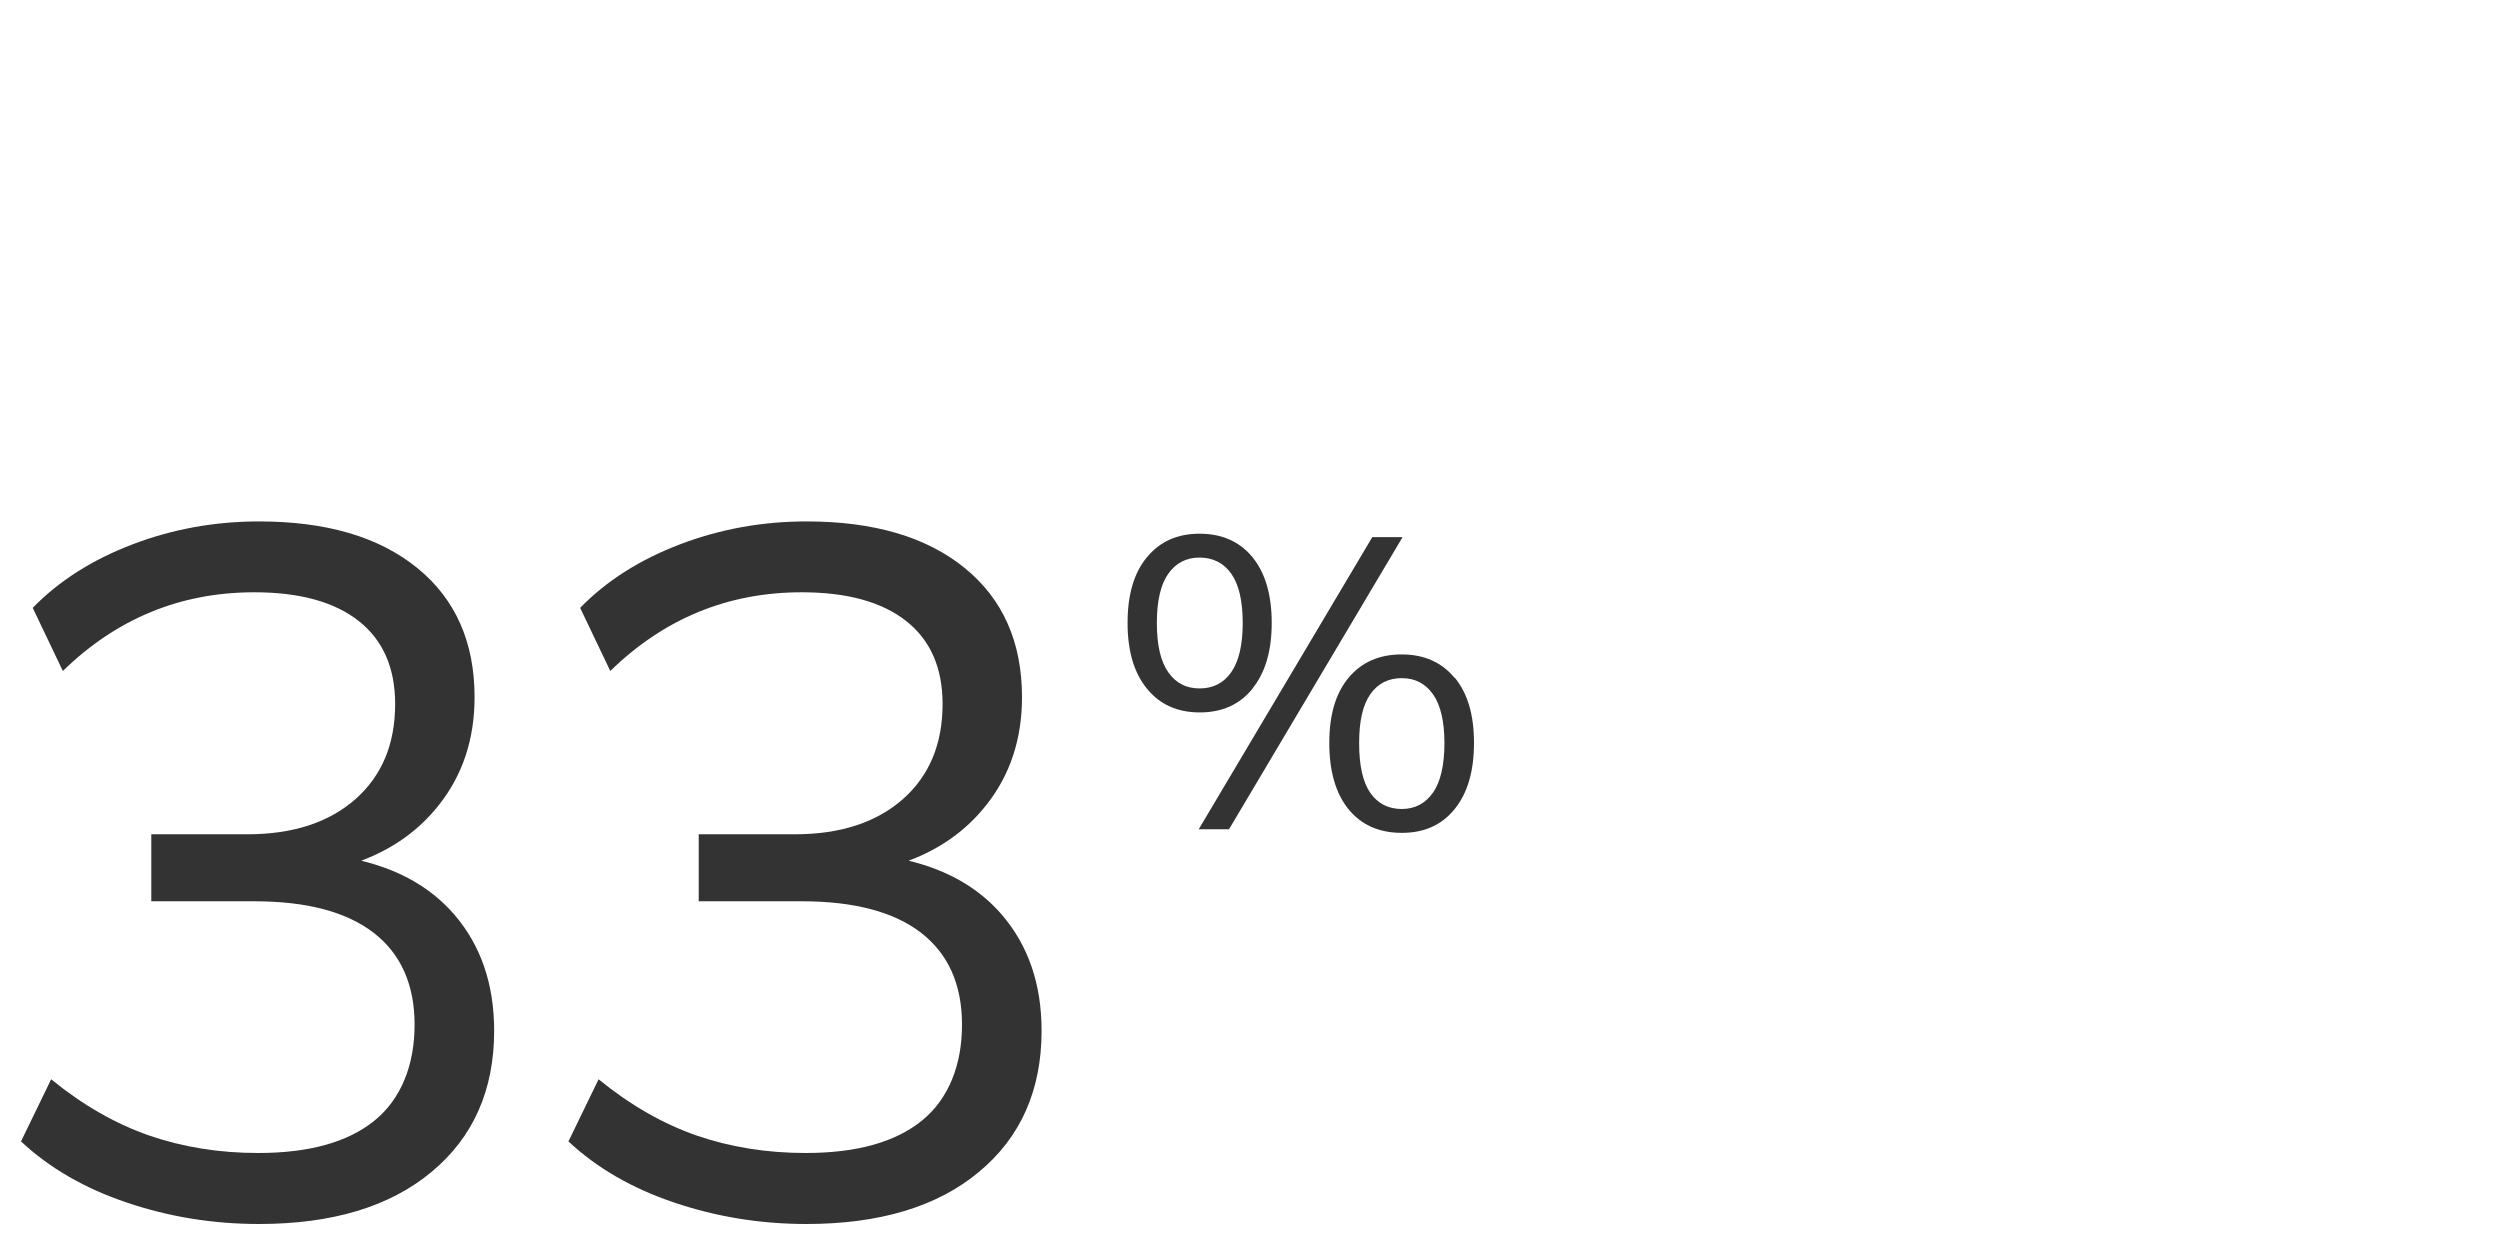
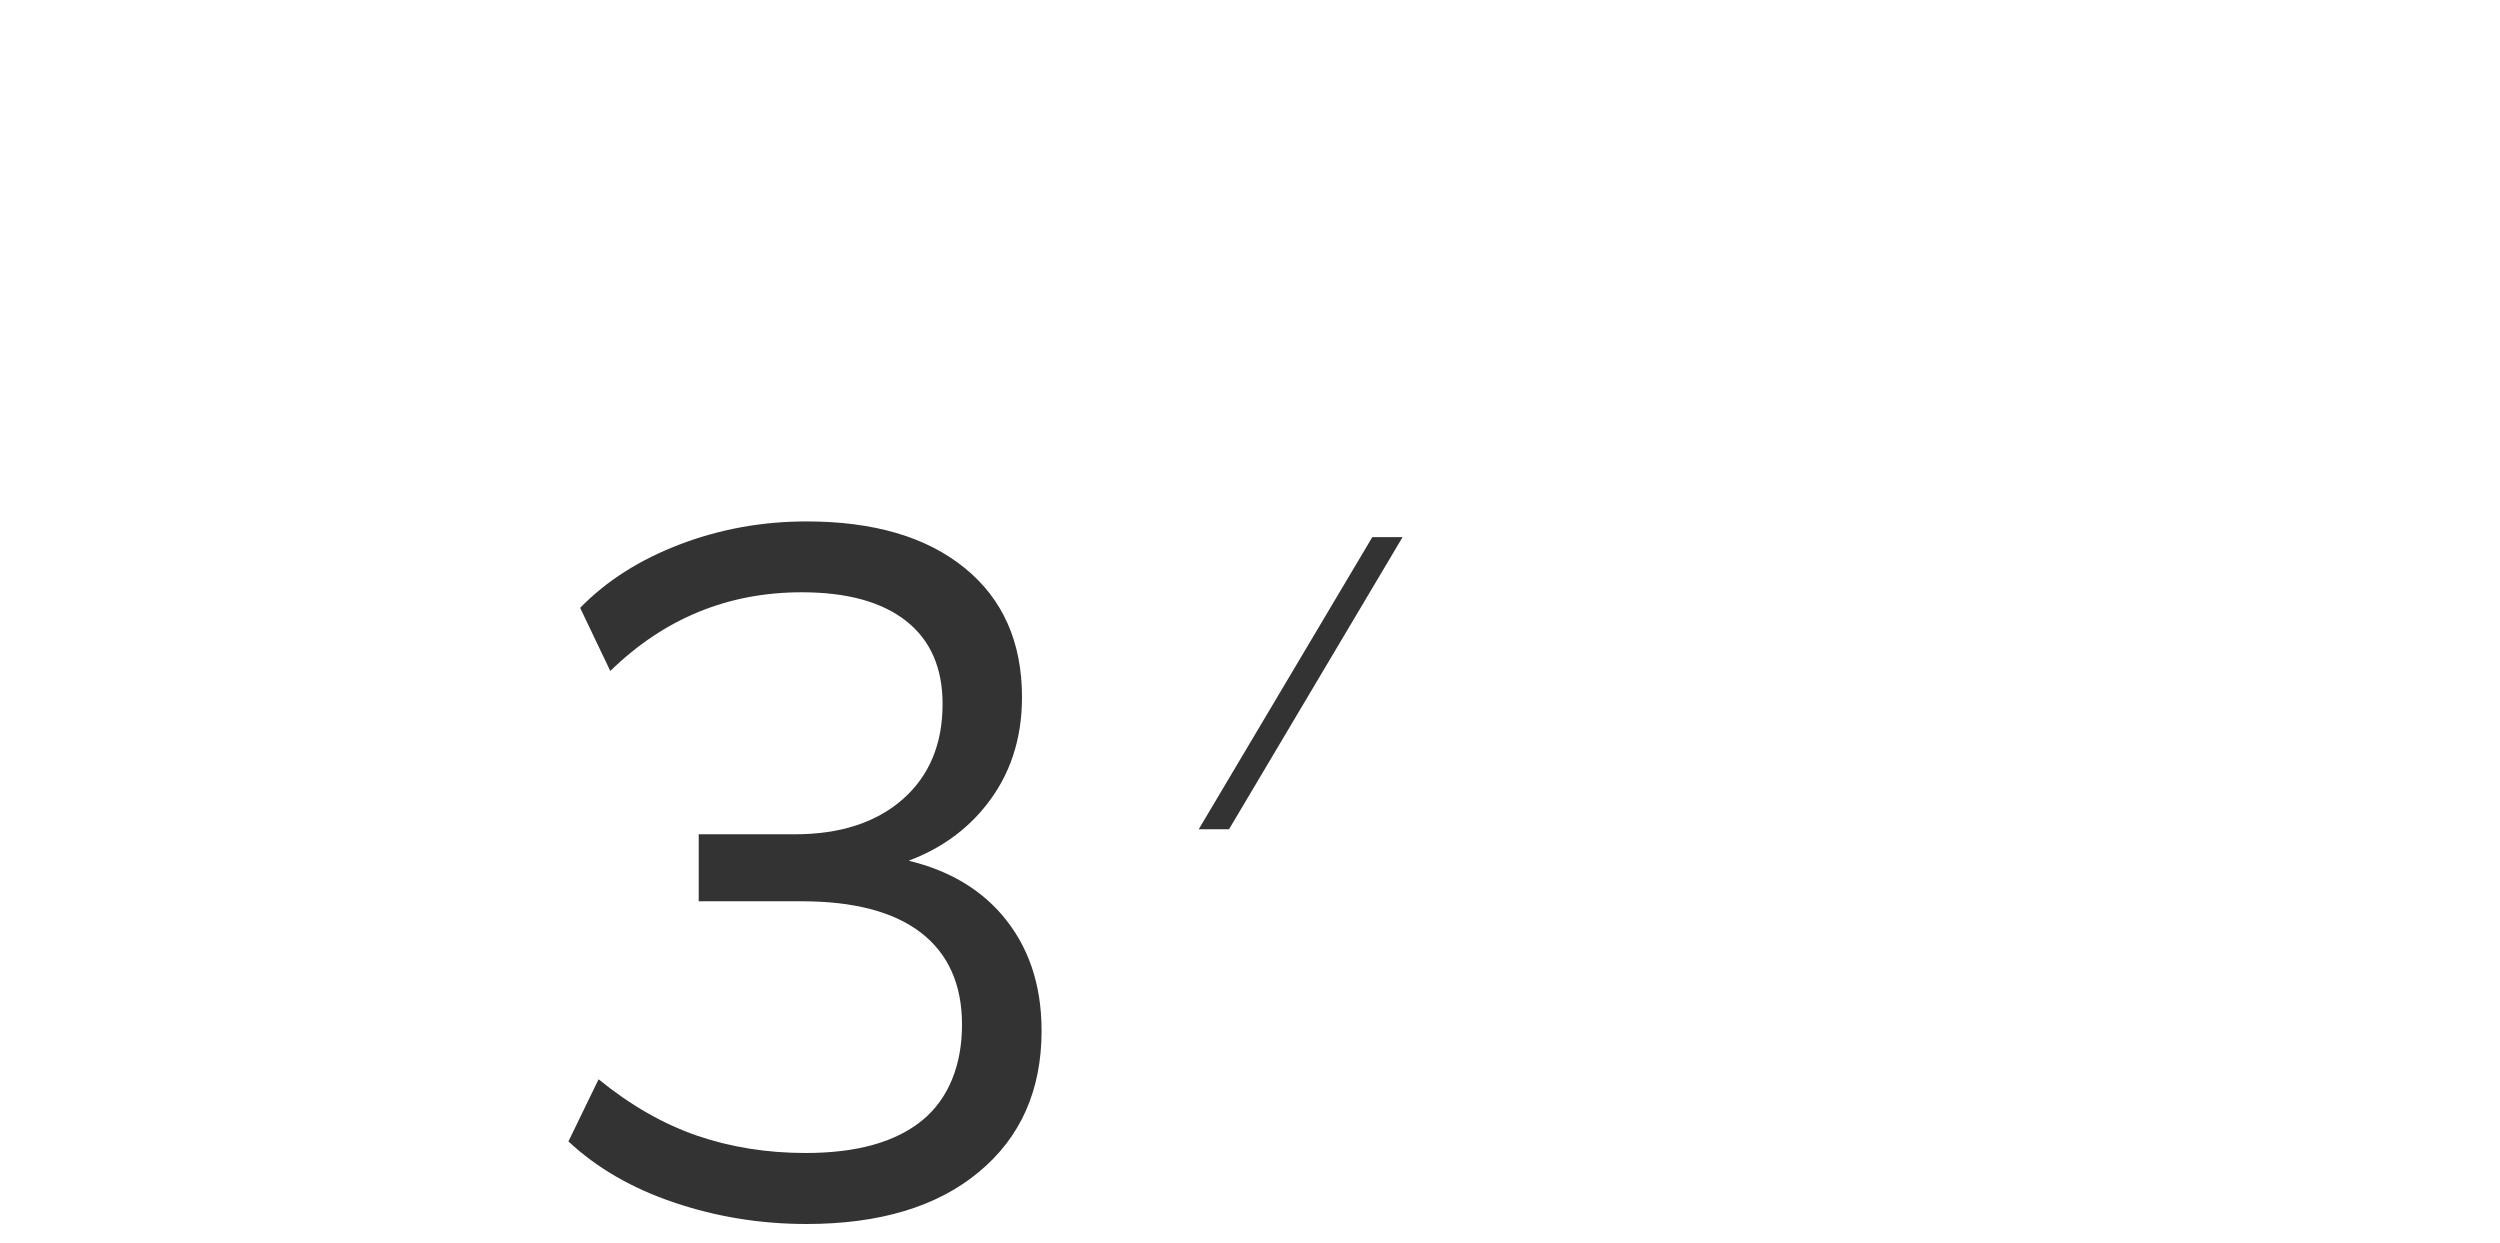
<svg xmlns="http://www.w3.org/2000/svg" id="Layer_1" data-name="Layer 1" viewBox="0 0 175 87">
  <defs>
    <style>
      .cls-1 {
        fill: #333;
      }
    </style>
  </defs>
-   <path class="cls-1" d="M25.31,60.24c2.2-.83,4-2.11,5.39-3.86,1.68-2.11,2.52-4.63,2.52-7.58,0-3.85-1.34-6.87-4.01-9.04-2.68-2.18-6.37-3.26-11.08-3.26-3.08,0-6.03.53-8.84,1.6-2.81,1.07-5.15,2.55-7,4.45l2.11,4.42c3.76-3.67,8.23-5.51,13.4-5.51,3.17,0,5.61.67,7.31,2.01,1.7,1.34,2.55,3.28,2.55,5.81,0,2.81-.93,5.03-2.79,6.67-1.86,1.63-4.38,2.45-7.55,2.45h-6.73v4.69h7.21c3.67,0,6.46.74,8.36,2.21,1.9,1.47,2.86,3.62,2.86,6.43s-.93,5.18-2.79,6.7c-1.86,1.52-4.58,2.28-8.16,2.28-2.72,0-5.26-.41-7.62-1.22-2.36-.82-4.65-2.13-6.87-3.94l-2.11,4.35c1.99,1.86,4.46,3.29,7.41,4.28,2.95,1,6.03,1.5,9.25,1.5,5.12,0,9.15-1.21,12.07-3.64,2.92-2.42,4.39-5.72,4.39-9.89,0-3.26-.93-5.97-2.79-8.13-1.59-1.84-3.76-3.1-6.48-3.76Z" />
  <path class="cls-1" d="M63.63,60.24c2.2-.83,4-2.11,5.39-3.86,1.68-2.11,2.52-4.63,2.52-7.58,0-3.85-1.34-6.87-4.01-9.04-2.68-2.18-6.37-3.26-11.08-3.26-3.08,0-6.03.53-8.84,1.6-2.81,1.07-5.15,2.55-7,4.45l2.11,4.42c3.76-3.67,8.23-5.51,13.4-5.51,3.17,0,5.61.67,7.31,2.01,1.7,1.34,2.55,3.28,2.55,5.81,0,2.81-.93,5.03-2.79,6.67-1.86,1.63-4.38,2.45-7.55,2.45h-6.73v4.69h7.21c3.67,0,6.46.74,8.36,2.21,1.9,1.47,2.86,3.62,2.86,6.43s-.93,5.18-2.79,6.7c-1.86,1.52-4.58,2.28-8.16,2.28-2.72,0-5.26-.41-7.62-1.22-2.36-.82-4.65-2.13-6.87-3.94l-2.11,4.35c1.99,1.86,4.46,3.29,7.41,4.28,2.95,1,6.03,1.5,9.25,1.5,5.12,0,9.15-1.21,12.07-3.64,2.92-2.42,4.39-5.72,4.39-9.89,0-3.26-.93-5.97-2.79-8.13-1.59-1.84-3.76-3.1-6.48-3.76Z" />
  <polygon class="cls-1" points="96.06 37.6 83.91 58.05 86.03 58.05 98.18 37.6 96.06 37.6" />
-   <path class="cls-1" d="M87.67,48.2c.9-1.11,1.35-2.64,1.35-4.6s-.45-3.5-1.35-4.6c-.9-1.09-2.13-1.64-3.7-1.64s-2.77.55-3.68,1.64-1.36,2.62-1.36,4.6.45,3.49,1.35,4.6c.9,1.11,2.13,1.67,3.7,1.67s2.8-.55,3.7-1.67ZM81.78,47.06c-.53-.75-.8-1.9-.8-3.45s.27-2.7.8-3.45,1.26-1.13,2.19-1.13,1.69.38,2.22,1.13c.53.75.8,1.91.8,3.45s-.27,2.67-.8,3.44c-.53.76-1.27,1.14-2.22,1.14s-1.66-.38-2.19-1.13Z" />
-   <path class="cls-1" d="M101.82,47.45c-.9-1.09-2.13-1.64-3.7-1.64s-2.8.54-3.71,1.62c-.91,1.08-1.36,2.61-1.36,4.58s.45,3.54,1.35,4.64c.9,1.1,2.14,1.65,3.73,1.65s2.8-.56,3.7-1.67c.9-1.11,1.35-2.65,1.35-4.63s-.45-3.47-1.35-4.57ZM100.31,55.48c-.53.76-1.26,1.15-2.19,1.15s-1.68-.38-2.2-1.13c-.52-.75-.78-1.91-.78-3.48s.26-2.67.78-3.42c.52-.75,1.26-1.13,2.2-1.13s1.66.38,2.19,1.13c.53.75.8,1.89.8,3.42s-.27,2.7-.8,3.47Z" />
</svg>